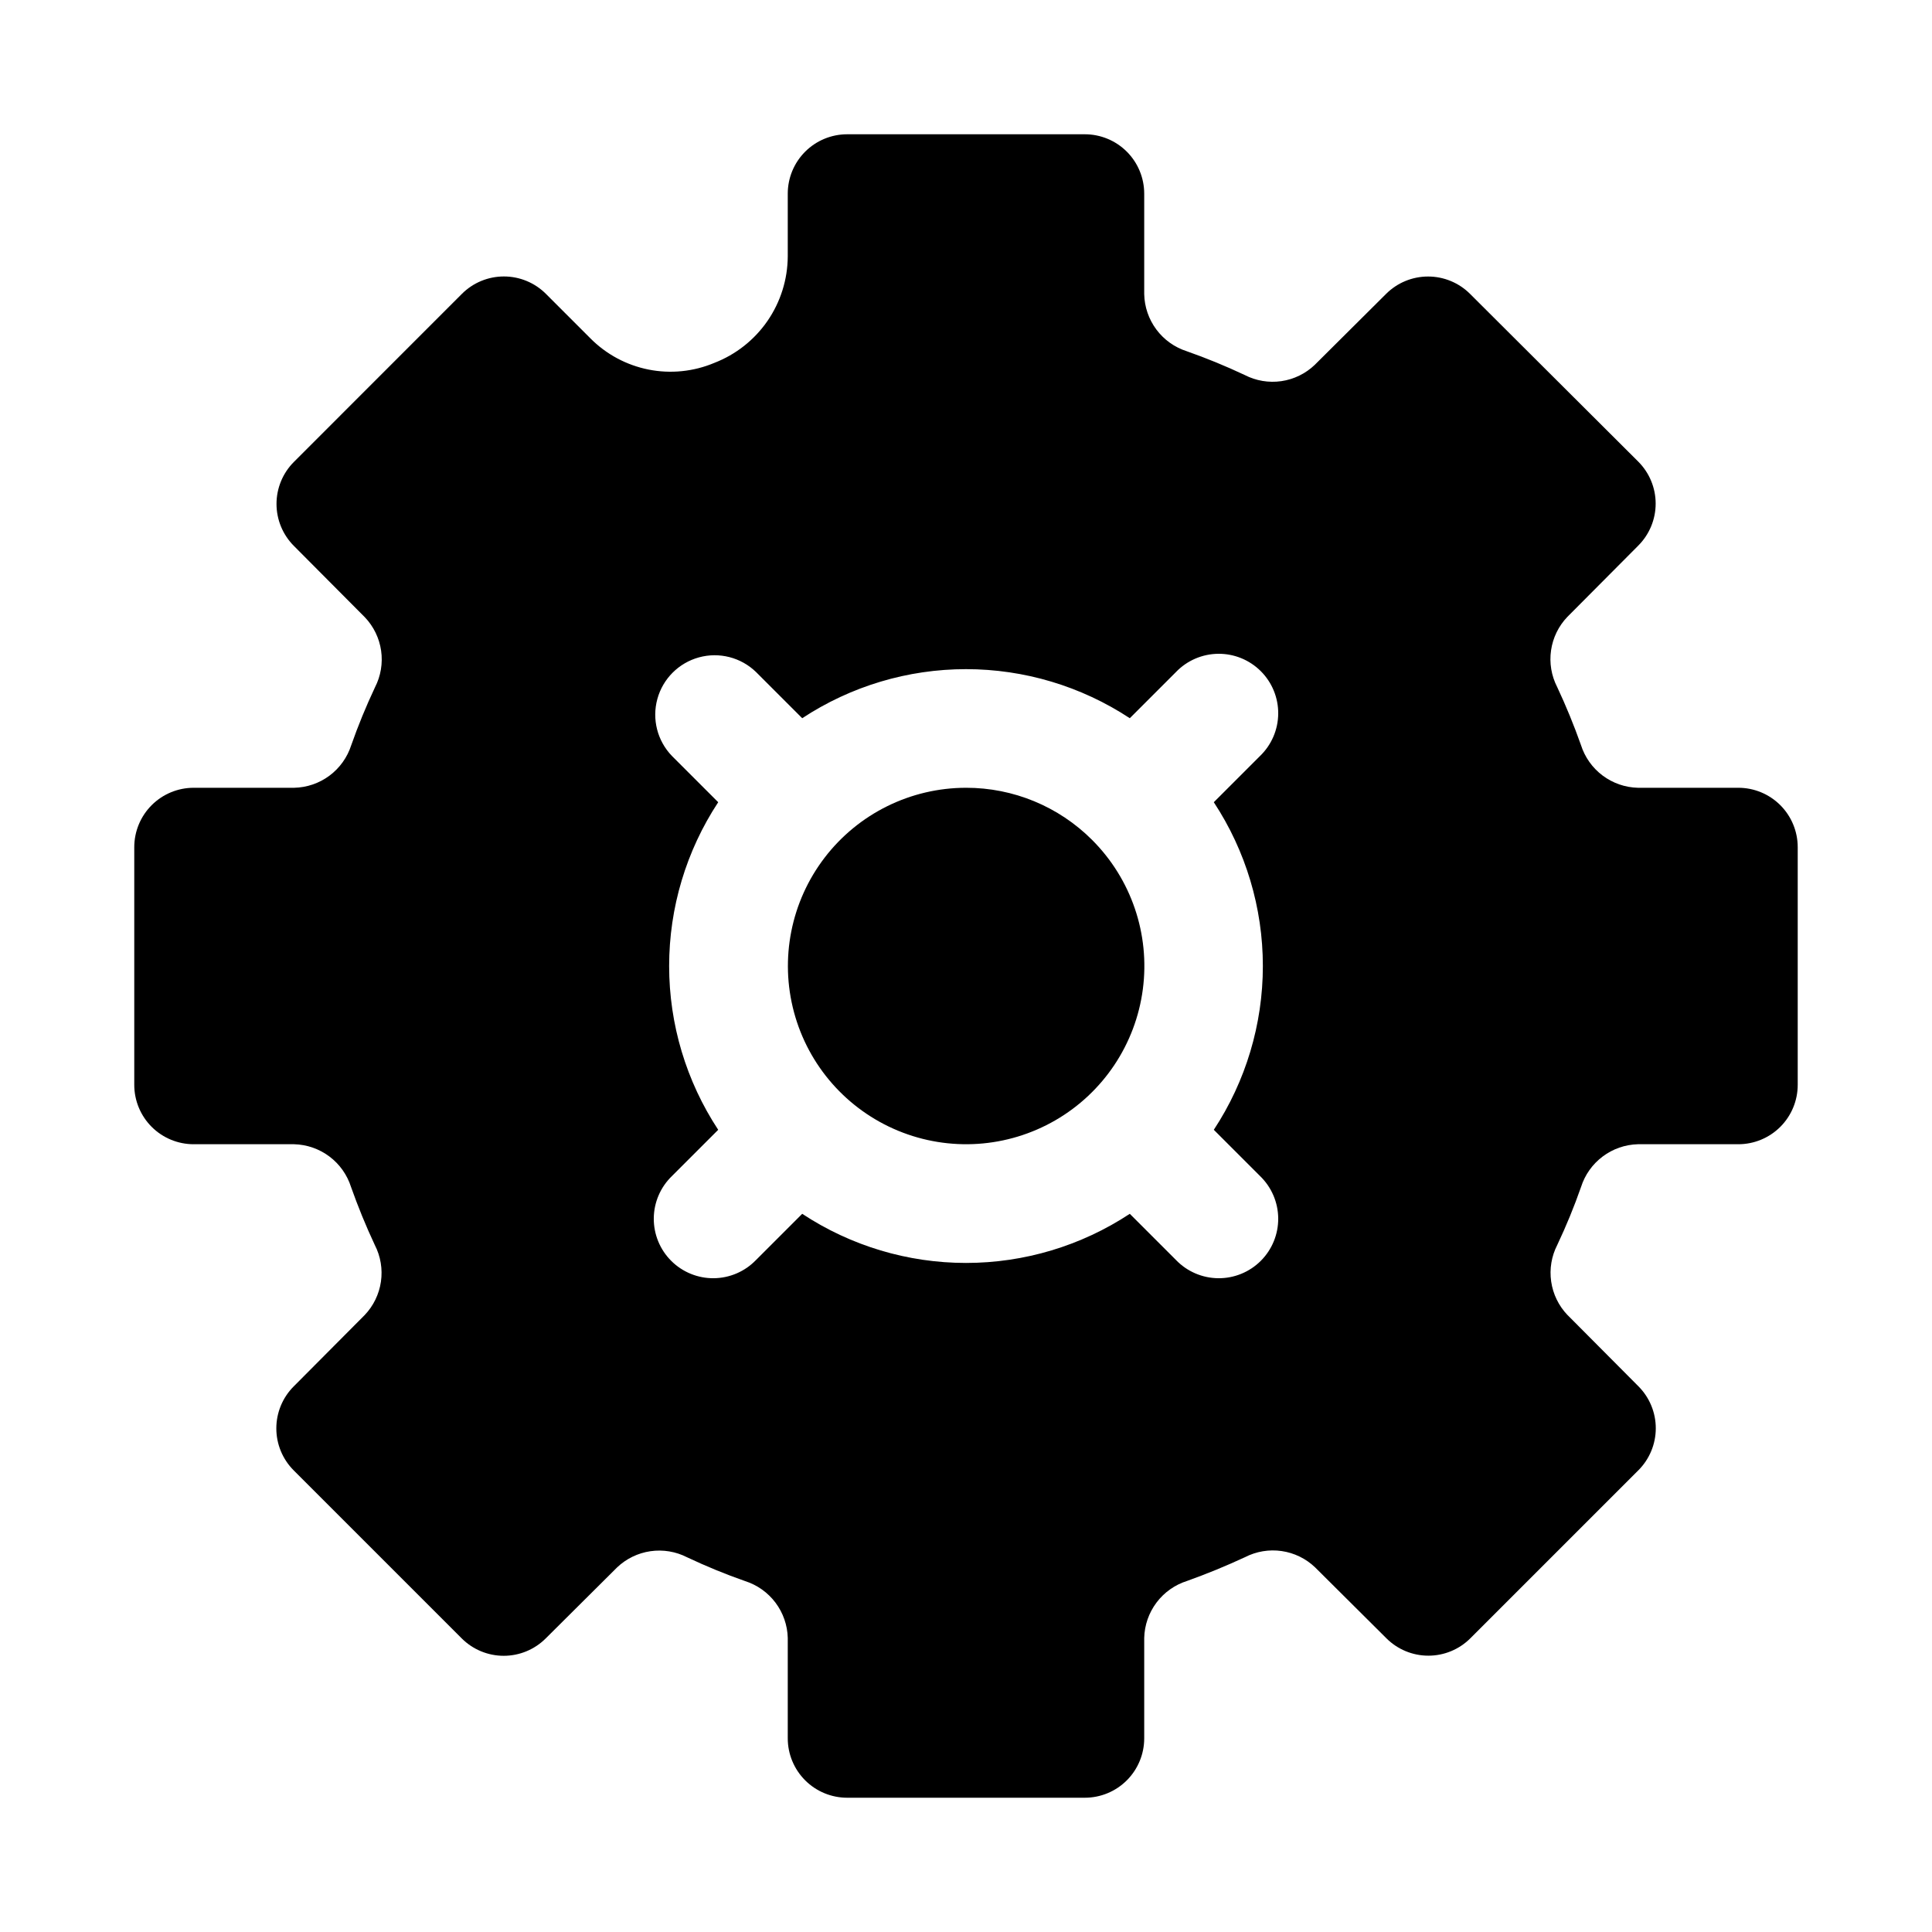
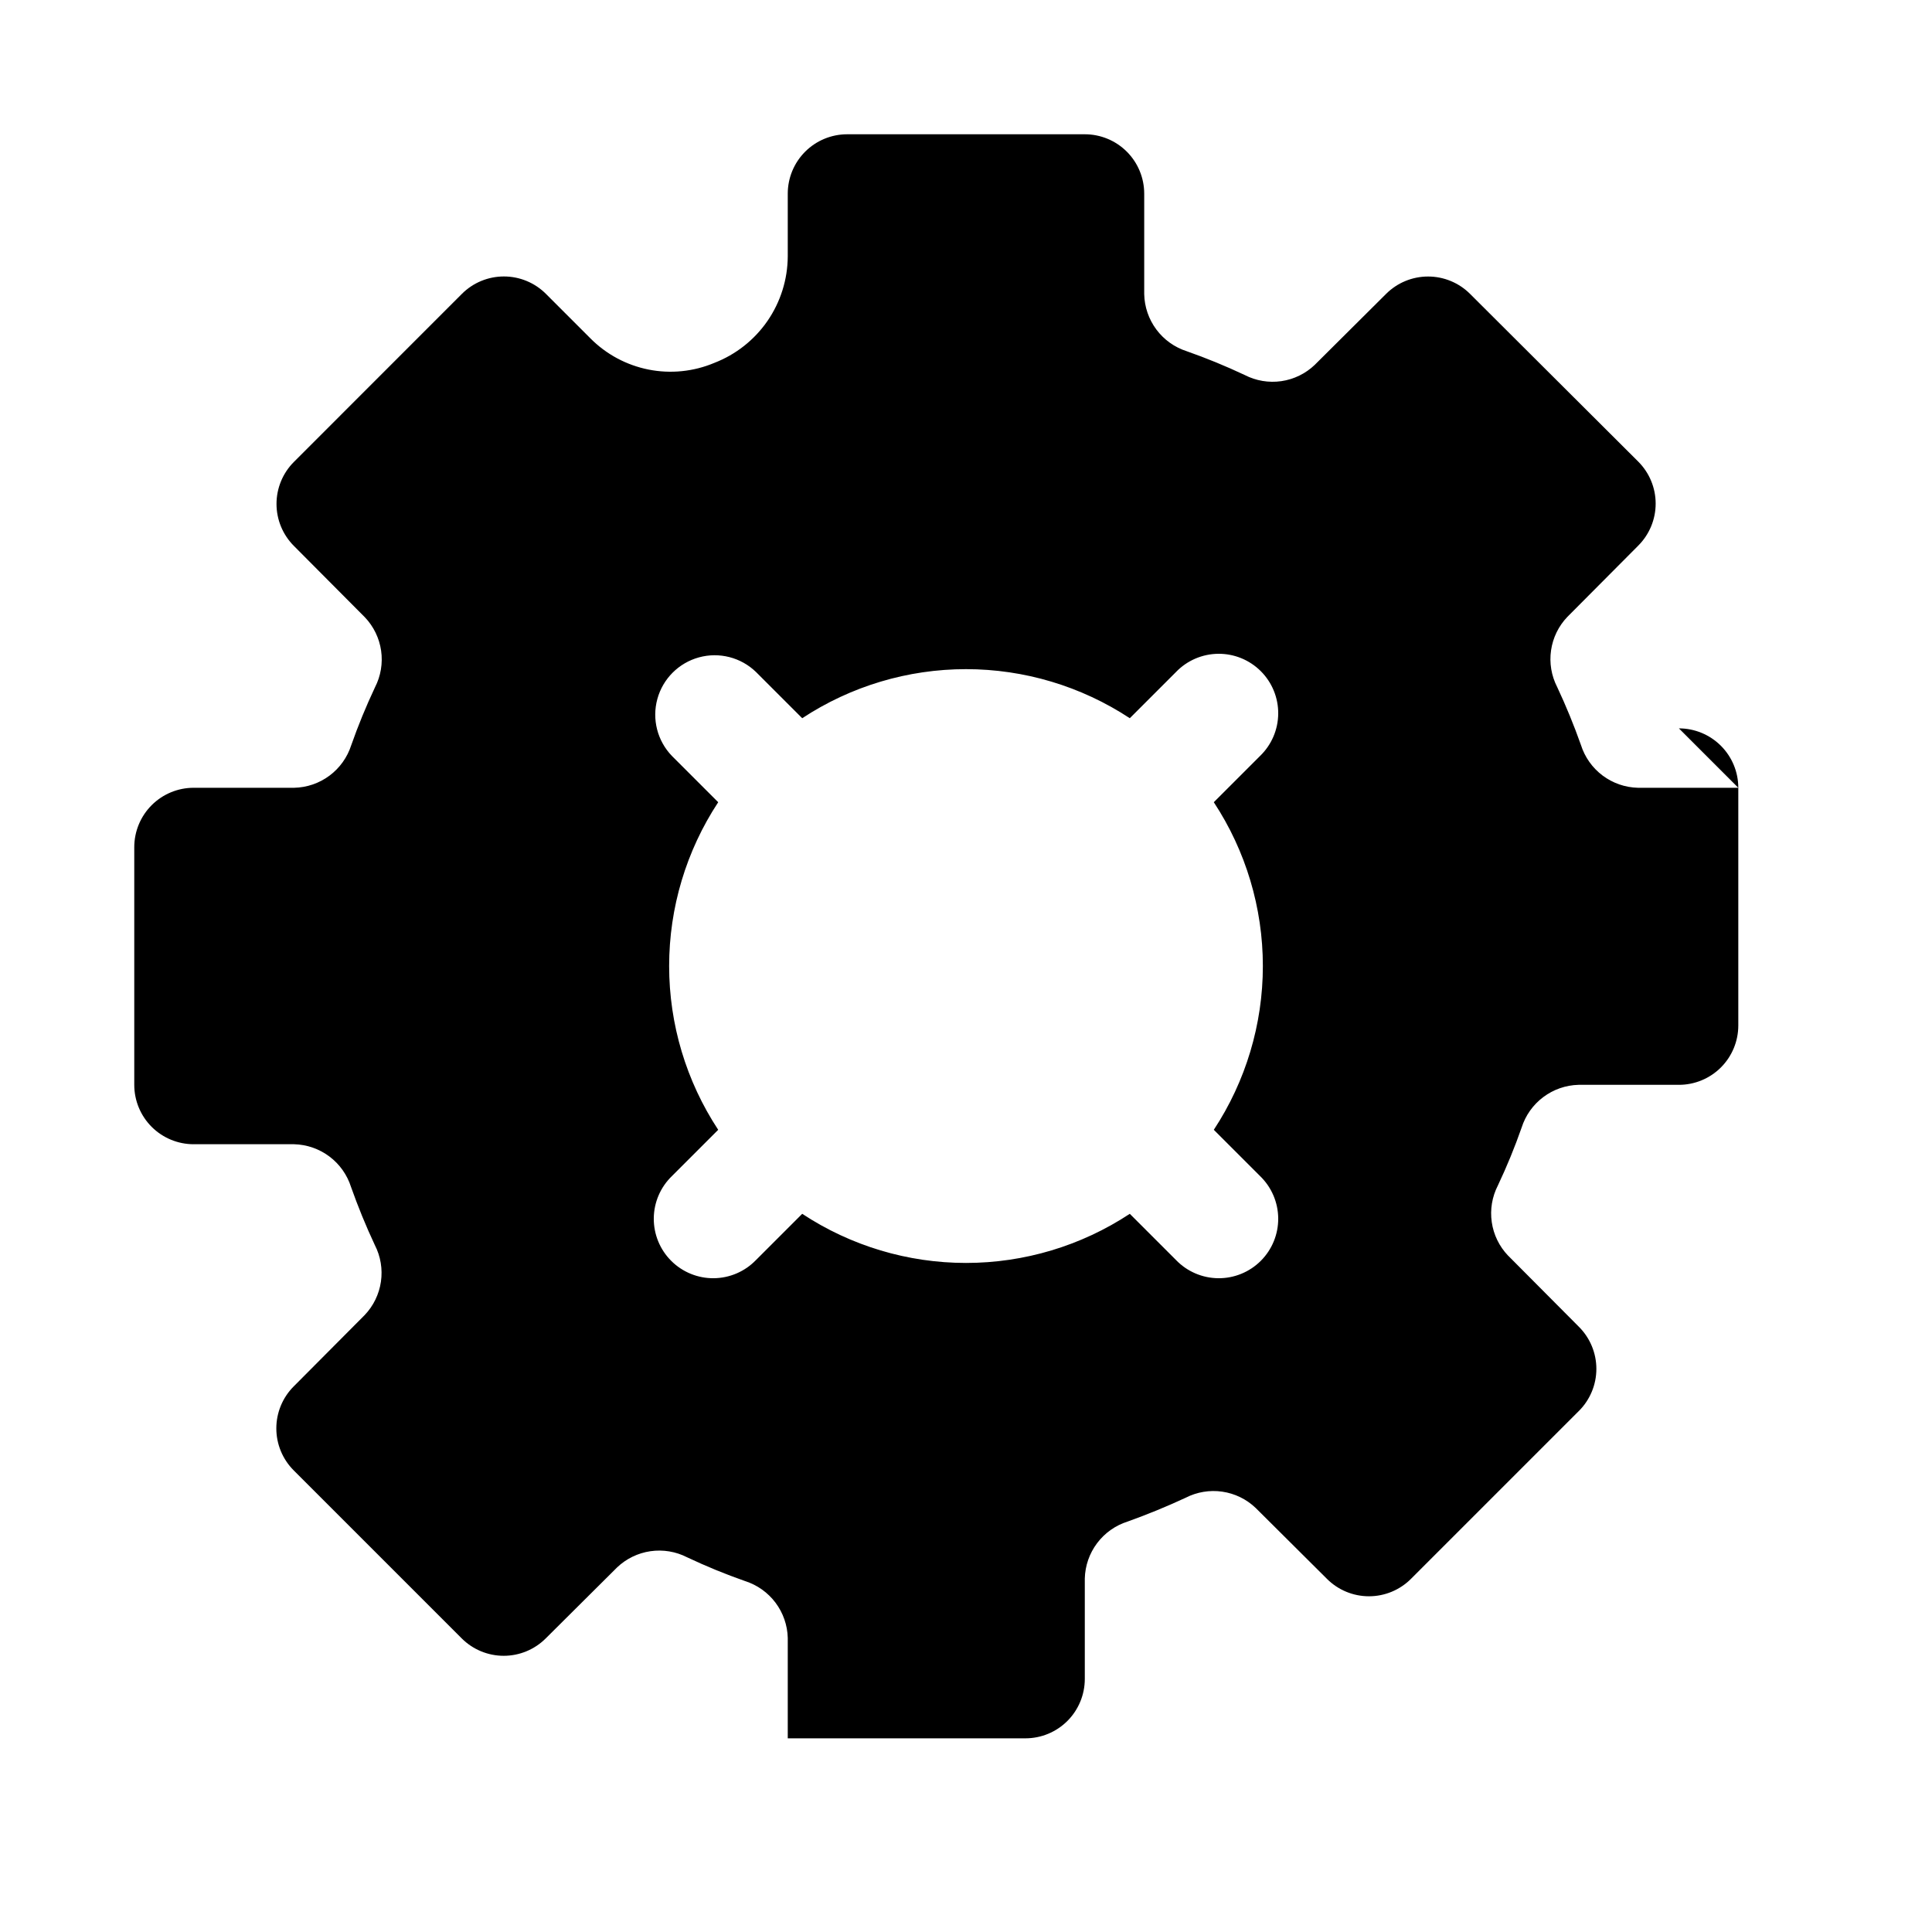
<svg xmlns="http://www.w3.org/2000/svg" fill="#000000" width="800px" height="800px" version="1.1" viewBox="144 144 512 512">
  <g>
-     <path d="m604.67 352.77h-26.609c-3.383-0.082-6.66-1.219-9.367-3.254-2.707-2.035-4.711-4.867-5.731-8.098-1.859-5.246-3.957-10.363-6.297-15.352v0.004c-1.539-2.996-2.106-6.391-1.621-9.723 0.48-3.328 1.988-6.426 4.312-8.855l18.797-18.895c2.953-2.953 4.613-6.957 4.613-11.133 0-4.172-1.66-8.176-4.613-11.129l-44.57-44.445c-2.953-2.953-6.957-4.609-11.129-4.609-4.176 0-8.18 1.656-11.133 4.609l-18.895 18.797h0.004c-2.434 2.328-5.527 3.84-8.859 4.324-3.332 0.48-6.731-0.09-9.719-1.633-5.039-2.371-10.156-4.473-15.352-6.297-3.223-1.035-6.043-3.051-8.062-5.766-2.019-2.715-3.144-5.996-3.211-9.379v-26.609c0-4.176-1.66-8.18-4.609-11.133-2.953-2.949-6.957-4.609-11.133-4.609h-62.977c-4.176 0-8.18 1.66-11.133 4.609-2.953 2.953-4.613 6.957-4.613 11.133v16.645c-0.039 6.109-1.914 12.066-5.383 17.098-3.473 5.027-8.375 8.895-14.074 11.098-5.508 2.32-11.582 2.934-17.441 1.77-5.856-1.164-11.234-4.055-15.434-8.301l-11.762-11.762c-2.953-2.953-6.957-4.609-11.129-4.609-4.176 0-8.18 1.656-11.133 4.609l-44.523 44.539c-2.953 2.953-4.609 6.957-4.609 11.133 0 4.172 1.656 8.176 4.609 11.129l18.797 18.895c2.324 2.43 3.832 5.527 4.316 8.859 0.48 3.328-0.086 6.727-1.625 9.719-2.371 5.039-4.473 10.156-6.297 15.352v-0.004c-1.035 3.223-3.051 6.043-5.766 8.062-2.715 2.023-5.996 3.144-9.379 3.211h-26.609c-4.176 0-8.18 1.66-11.133 4.613-2.949 2.953-4.609 6.957-4.609 11.133v62.977c0 4.176 1.66 8.18 4.609 11.133 2.953 2.949 6.957 4.609 11.133 4.609h26.609c3.383 0.082 6.656 1.219 9.363 3.25s4.711 4.859 5.734 8.086c1.859 5.246 3.957 10.371 6.297 15.367 1.539 2.992 2.106 6.387 1.625 9.719-0.484 3.328-1.992 6.426-4.316 8.859l-18.797 18.895v-0.004c-2.953 2.953-4.609 6.957-4.609 11.133 0 4.176 1.656 8.18 4.609 11.129l44.523 44.523v0.004c2.953 2.949 6.957 4.609 11.129 4.609 4.176 0 8.18-1.66 11.133-4.609l18.895-18.797v-0.004c2.434-2.32 5.531-3.824 8.859-4.309 3.328-0.48 6.723 0.082 9.719 1.617 5.039 2.379 10.172 4.488 15.352 6.297h-0.004c3.219 1.023 6.039 3.023 8.07 5.727 2.027 2.699 3.164 5.965 3.25 9.34v26.609c0 4.176 1.66 8.18 4.613 11.133 2.953 2.953 6.957 4.609 11.133 4.609h62.977c4.176 0 8.18-1.656 11.133-4.609 2.949-2.953 4.609-6.957 4.609-11.133v-26.609c0.082-3.383 1.223-6.66 3.258-9.367 2.035-2.707 4.863-4.711 8.094-5.731 5.195-1.859 10.312-3.957 15.352-6.297 2.992-1.539 6.387-2.109 9.719-1.625 3.328 0.48 6.426 1.992 8.859 4.316l18.895 18.797h-0.004c2.953 2.953 6.957 4.613 11.133 4.613 4.176 0 8.18-1.66 11.129-4.613l44.523-44.523h0.004c2.949-2.953 4.609-6.957 4.609-11.129 0-4.176-1.66-8.18-4.609-11.133l-18.797-18.895-0.004 0.004c-2.324-2.434-3.832-5.531-4.312-8.859-0.484-3.332 0.082-6.727 1.621-9.719 2.383-5.039 4.481-10.156 6.297-15.352 1.023-3.219 3.023-6.039 5.727-8.066 2.699-2.031 5.965-3.168 9.34-3.254h26.609c4.176 0 8.18-1.66 11.133-4.609 2.953-2.953 4.609-6.957 4.609-11.133v-62.977c0-4.176-1.656-8.18-4.609-11.133-2.953-2.953-6.957-4.613-11.133-4.613zm-139 90.637 12.266 12.266h-0.004c3.039 2.934 4.769 6.965 4.809 11.188 0.035 4.223-1.625 8.285-4.613 11.27-2.984 2.988-7.047 4.648-11.27 4.613-4.223-0.039-8.254-1.77-11.188-4.809l-12.266-12.266 0.004 0.004c-12.883 8.492-27.977 13.02-43.406 13.02-15.434 0-30.523-4.527-43.406-13.02l-12.266 12.266v-0.004c-2.934 3.039-6.965 4.769-11.188 4.809-4.223 0.035-8.285-1.625-11.27-4.613-2.988-2.984-4.648-7.047-4.613-11.27 0.039-4.223 1.77-8.254 4.809-11.188l12.266-12.266v0.004c-8.484-12.891-13.004-27.98-13.004-43.406 0-15.43 4.519-30.52 13.004-43.406l-12.266-12.266c-3.863-4-5.332-9.738-3.859-15.102 1.469-5.359 5.66-9.551 11.02-11.02 5.363-1.473 11.102-0.004 15.102 3.859l12.266 12.266c12.887-8.484 27.977-13.004 43.406-13.004 15.426 0 30.516 4.519 43.406 13.004l12.266-12.266h-0.004c2.934-3.039 6.965-4.769 11.188-4.809 4.223-0.035 8.285 1.625 11.27 4.613 2.988 2.984 4.648 7.047 4.613 11.27-0.039 4.223-1.77 8.254-4.809 11.188l-12.266 12.266h0.004c8.48 12.887 13 27.977 13 43.406 0 15.426-4.519 30.516-13 43.406z" />
-     <path d="m400 352.77c-14.684 0.012-28.527 6.852-37.457 18.508-8.93 11.656-11.934 26.805-8.121 40.984 3.812 14.184 14.004 25.781 27.574 31.391 13.57 5.609 28.977 4.586 41.688-2.766 12.711-7.352 21.281-20.195 23.184-34.758 1.906-14.559-3.07-29.176-13.461-39.551-8.859-8.859-20.879-13.828-33.406-13.809z" />
+     <path d="m604.67 352.77h-26.609c-3.383-0.082-6.66-1.219-9.367-3.254-2.707-2.035-4.711-4.867-5.731-8.098-1.859-5.246-3.957-10.363-6.297-15.352v0.004c-1.539-2.996-2.106-6.391-1.621-9.723 0.48-3.328 1.988-6.426 4.312-8.855l18.797-18.895c2.953-2.953 4.613-6.957 4.613-11.133 0-4.172-1.66-8.176-4.613-11.129l-44.57-44.445c-2.953-2.953-6.957-4.609-11.129-4.609-4.176 0-8.18 1.656-11.133 4.609l-18.895 18.797h0.004c-2.434 2.328-5.527 3.84-8.859 4.324-3.332 0.48-6.731-0.09-9.719-1.633-5.039-2.371-10.156-4.473-15.352-6.297-3.223-1.035-6.043-3.051-8.062-5.766-2.019-2.715-3.144-5.996-3.211-9.379v-26.609c0-4.176-1.66-8.18-4.609-11.133-2.953-2.949-6.957-4.609-11.133-4.609h-62.977c-4.176 0-8.18 1.66-11.133 4.609-2.953 2.953-4.613 6.957-4.613 11.133v16.645c-0.039 6.109-1.914 12.066-5.383 17.098-3.473 5.027-8.375 8.895-14.074 11.098-5.508 2.32-11.582 2.934-17.441 1.77-5.856-1.164-11.234-4.055-15.434-8.301l-11.762-11.762c-2.953-2.953-6.957-4.609-11.129-4.609-4.176 0-8.18 1.656-11.133 4.609l-44.523 44.539c-2.953 2.953-4.609 6.957-4.609 11.133 0 4.172 1.656 8.176 4.609 11.129l18.797 18.895c2.324 2.43 3.832 5.527 4.316 8.859 0.48 3.328-0.086 6.727-1.625 9.719-2.371 5.039-4.473 10.156-6.297 15.352v-0.004c-1.035 3.223-3.051 6.043-5.766 8.062-2.715 2.023-5.996 3.144-9.379 3.211h-26.609c-4.176 0-8.18 1.66-11.133 4.613-2.949 2.953-4.609 6.957-4.609 11.133v62.977c0 4.176 1.66 8.18 4.609 11.133 2.953 2.949 6.957 4.609 11.133 4.609h26.609c3.383 0.082 6.656 1.219 9.363 3.25s4.711 4.859 5.734 8.086c1.859 5.246 3.957 10.371 6.297 15.367 1.539 2.992 2.106 6.387 1.625 9.719-0.484 3.328-1.992 6.426-4.316 8.859l-18.797 18.895v-0.004c-2.953 2.953-4.609 6.957-4.609 11.133 0 4.176 1.656 8.18 4.609 11.129l44.523 44.523v0.004c2.953 2.949 6.957 4.609 11.129 4.609 4.176 0 8.18-1.66 11.133-4.609l18.895-18.797v-0.004c2.434-2.32 5.531-3.824 8.859-4.309 3.328-0.48 6.723 0.082 9.719 1.617 5.039 2.379 10.172 4.488 15.352 6.297h-0.004c3.219 1.023 6.039 3.023 8.07 5.727 2.027 2.699 3.164 5.965 3.25 9.34v26.609h62.977c4.176 0 8.18-1.656 11.133-4.609 2.949-2.953 4.609-6.957 4.609-11.133v-26.609c0.082-3.383 1.223-6.66 3.258-9.367 2.035-2.707 4.863-4.711 8.094-5.731 5.195-1.859 10.312-3.957 15.352-6.297 2.992-1.539 6.387-2.109 9.719-1.625 3.328 0.48 6.426 1.992 8.859 4.316l18.895 18.797h-0.004c2.953 2.953 6.957 4.613 11.133 4.613 4.176 0 8.18-1.66 11.129-4.613l44.523-44.523h0.004c2.949-2.953 4.609-6.957 4.609-11.129 0-4.176-1.66-8.18-4.609-11.133l-18.797-18.895-0.004 0.004c-2.324-2.434-3.832-5.531-4.312-8.859-0.484-3.332 0.082-6.727 1.621-9.719 2.383-5.039 4.481-10.156 6.297-15.352 1.023-3.219 3.023-6.039 5.727-8.066 2.699-2.031 5.965-3.168 9.34-3.254h26.609c4.176 0 8.18-1.66 11.133-4.609 2.953-2.953 4.609-6.957 4.609-11.133v-62.977c0-4.176-1.656-8.18-4.609-11.133-2.953-2.953-6.957-4.613-11.133-4.613zm-139 90.637 12.266 12.266h-0.004c3.039 2.934 4.769 6.965 4.809 11.188 0.035 4.223-1.625 8.285-4.613 11.27-2.984 2.988-7.047 4.648-11.27 4.613-4.223-0.039-8.254-1.77-11.188-4.809l-12.266-12.266 0.004 0.004c-12.883 8.492-27.977 13.02-43.406 13.02-15.434 0-30.523-4.527-43.406-13.02l-12.266 12.266v-0.004c-2.934 3.039-6.965 4.769-11.188 4.809-4.223 0.035-8.285-1.625-11.27-4.613-2.988-2.984-4.648-7.047-4.613-11.27 0.039-4.223 1.77-8.254 4.809-11.188l12.266-12.266v0.004c-8.484-12.891-13.004-27.98-13.004-43.406 0-15.43 4.519-30.52 13.004-43.406l-12.266-12.266c-3.863-4-5.332-9.738-3.859-15.102 1.469-5.359 5.66-9.551 11.02-11.02 5.363-1.473 11.102-0.004 15.102 3.859l12.266 12.266c12.887-8.484 27.977-13.004 43.406-13.004 15.426 0 30.516 4.519 43.406 13.004l12.266-12.266h-0.004c2.934-3.039 6.965-4.769 11.188-4.809 4.223-0.035 8.285 1.625 11.27 4.613 2.988 2.984 4.648 7.047 4.613 11.27-0.039 4.223-1.77 8.254-4.809 11.188l-12.266 12.266h0.004c8.48 12.887 13 27.977 13 43.406 0 15.426-4.519 30.516-13 43.406z" />
  </g>
</svg>